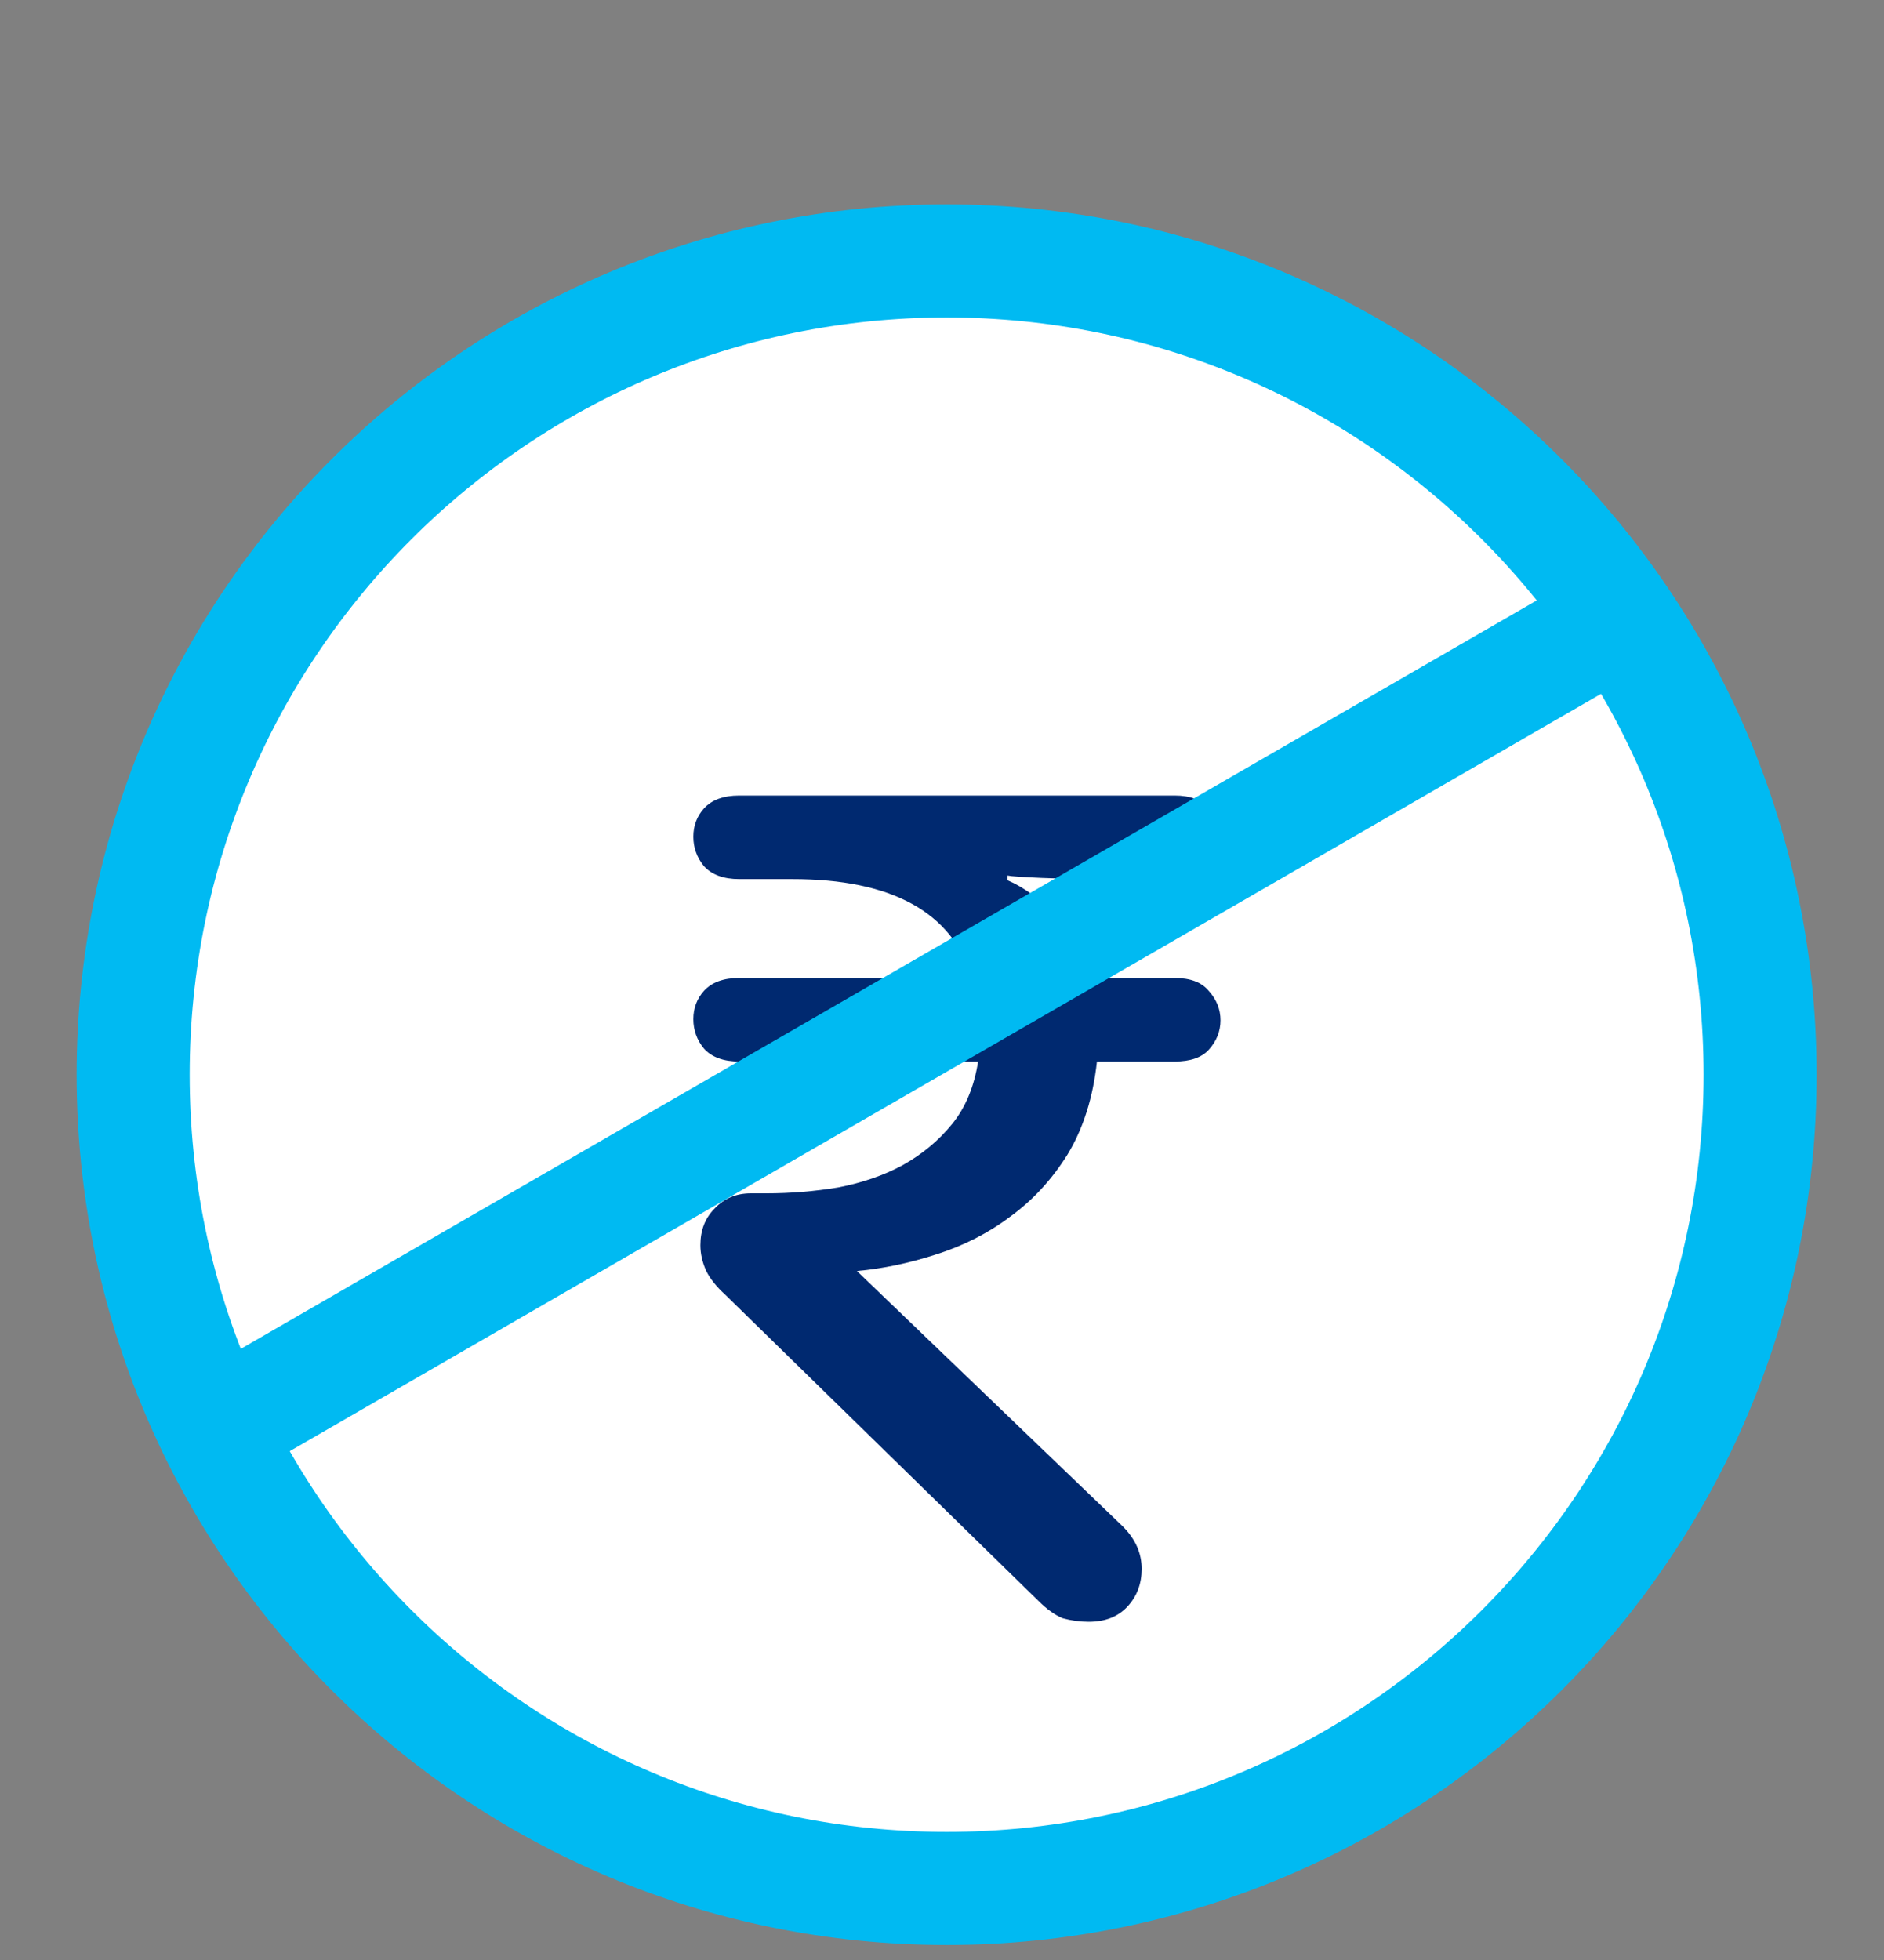
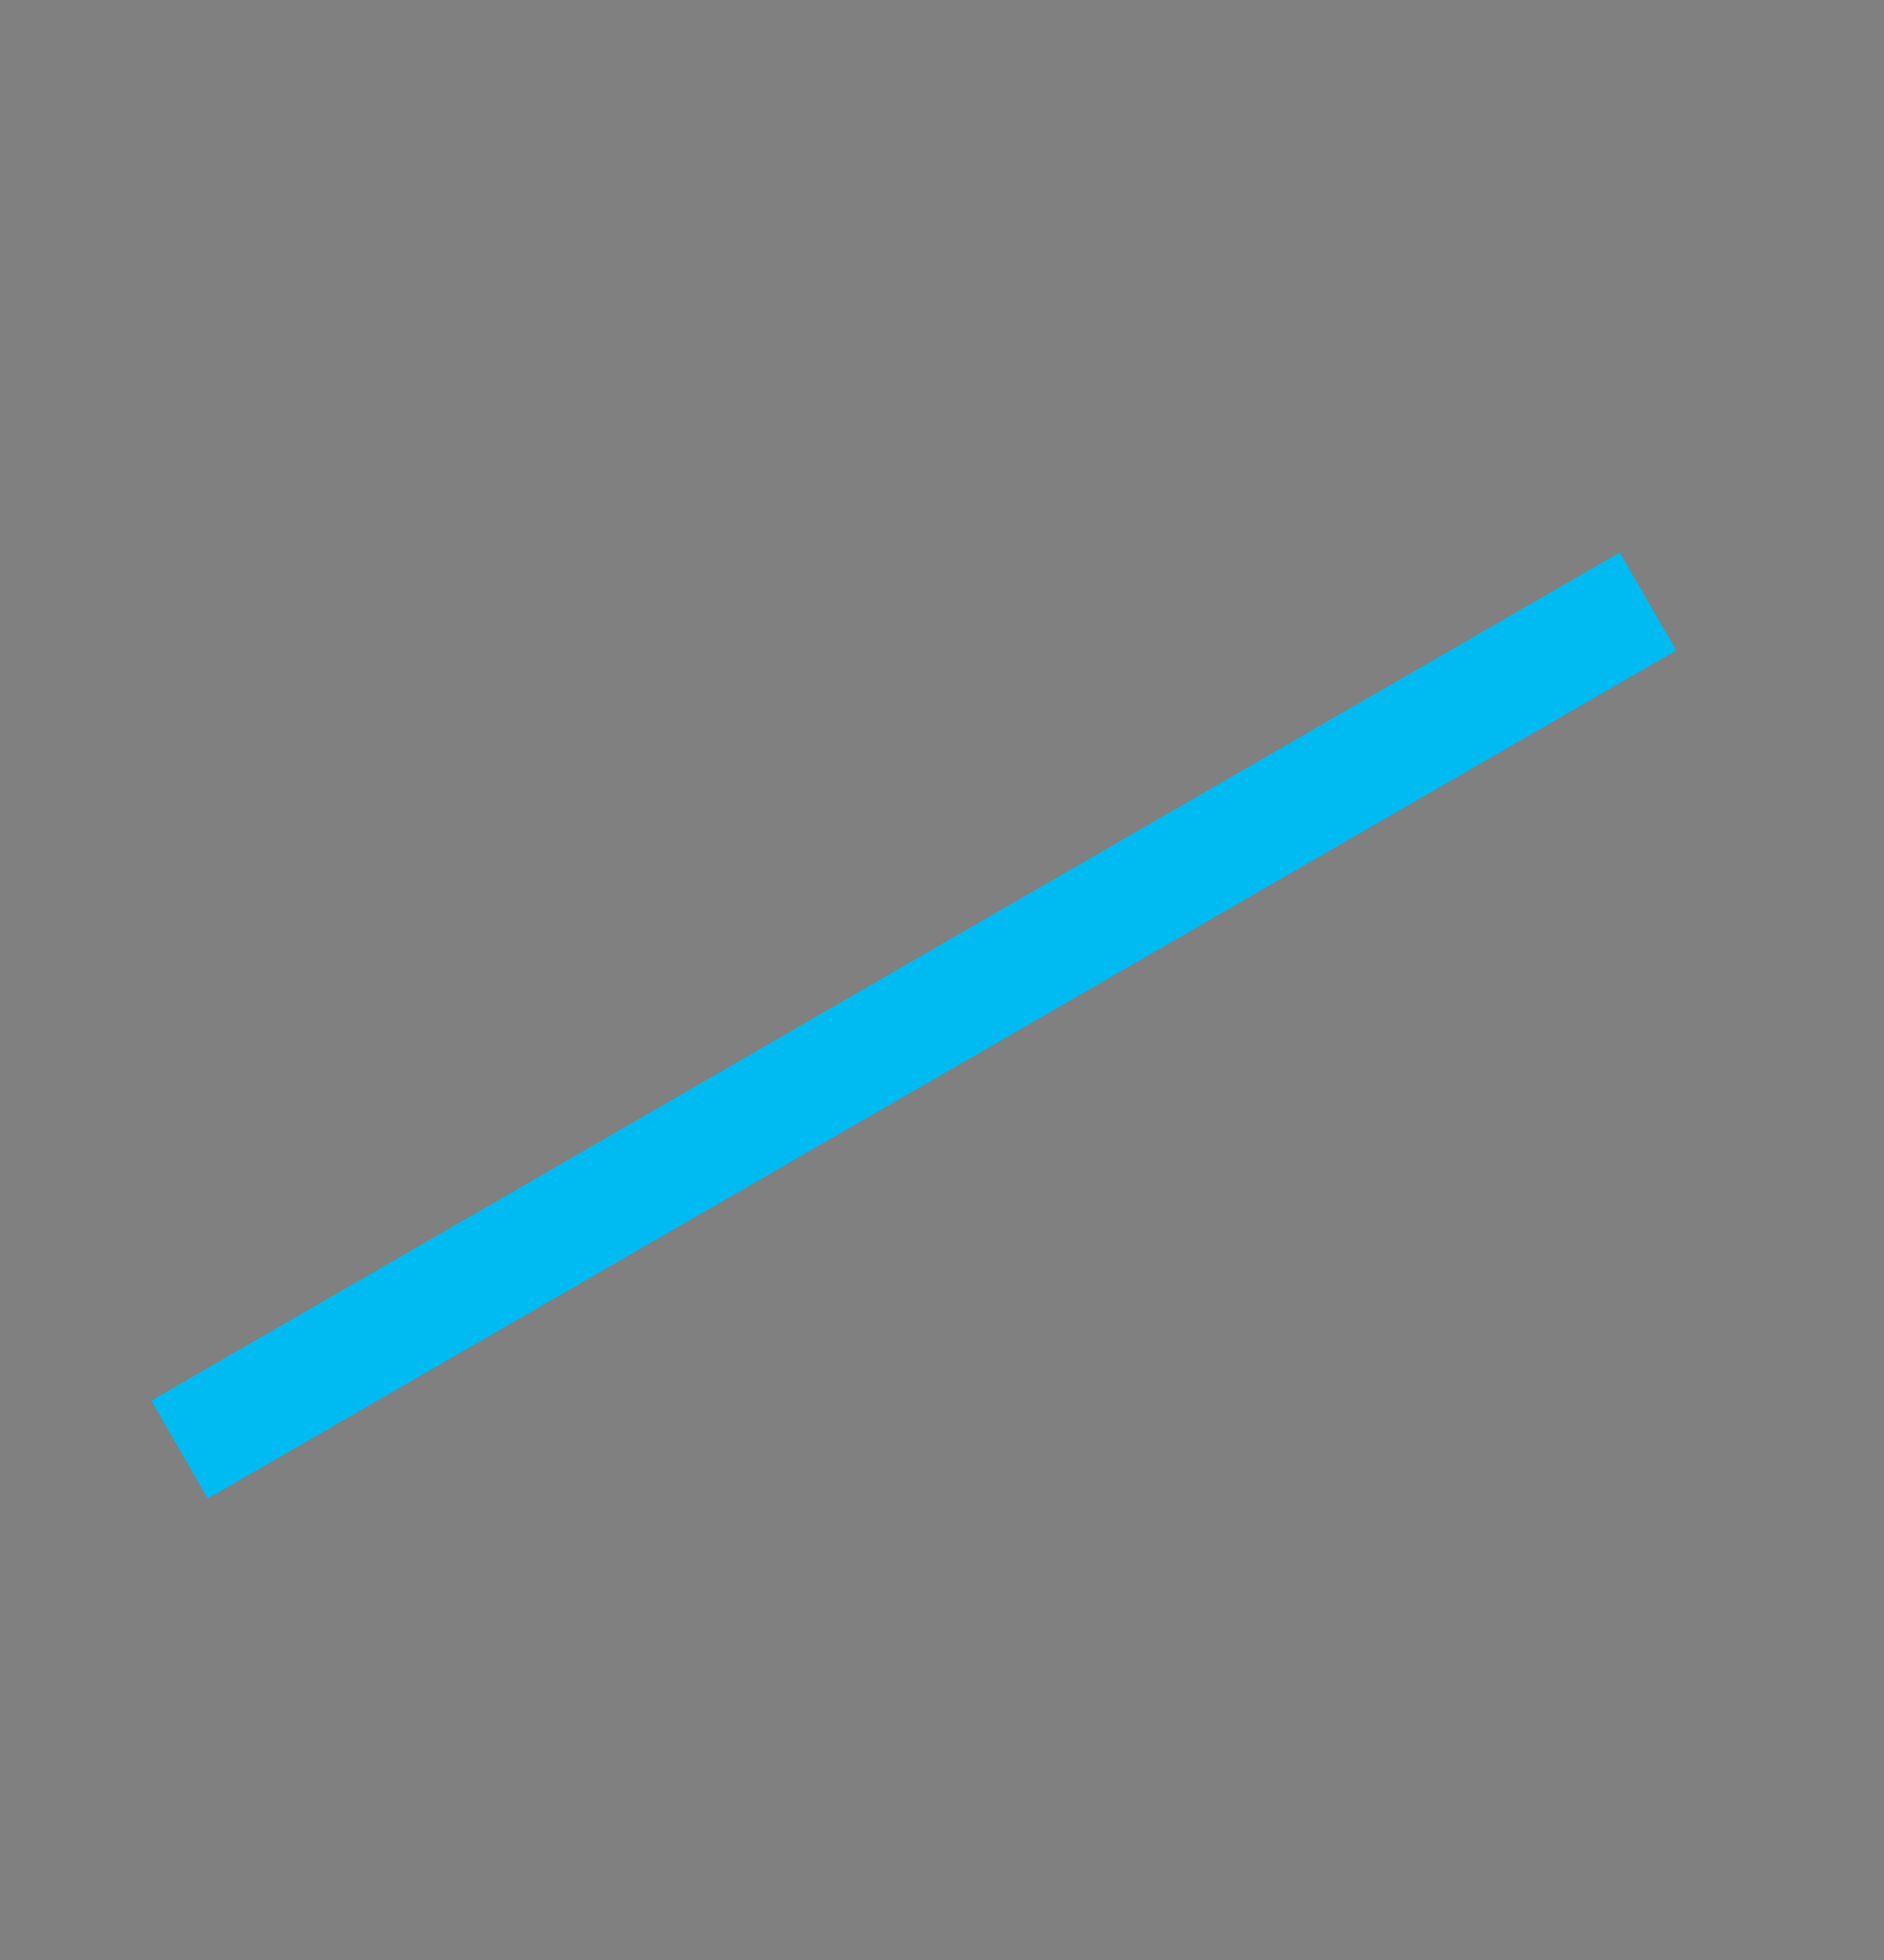
<svg xmlns="http://www.w3.org/2000/svg" width="50" height="52" viewBox="0 0 50 52" fill="none">
  <rect x="0" y="0" width="50" height="52" fill="#808080" stroke="none" />
-   <path d="M25.123 50.101C37.047 50.101 46.712 40.435 46.712 28.512C46.712 16.589 37.047 6.923 25.123 6.923C13.2 6.923 3.534 16.589 3.534 28.512C3.534 40.435 13.2 50.101 25.123 50.101Z" fill="white" stroke="#00BAF2" stroke-width="3" />
-   <path d="M19.619 23.323C19.202 23.323 18.89 23.208 18.682 22.979C18.495 22.75 18.401 22.49 18.401 22.199C18.401 21.907 18.495 21.657 18.682 21.449C18.89 21.22 19.202 21.106 19.619 21.106H31.173C31.589 21.106 31.891 21.22 32.079 21.449C32.287 21.678 32.391 21.938 32.391 22.23C32.391 22.521 32.287 22.782 32.079 23.011C31.891 23.219 31.589 23.323 31.173 23.323H29.487C28.758 23.323 28.144 23.312 27.644 23.292C27.145 23.271 26.843 23.25 26.739 23.229V23.354C27.176 23.541 27.603 23.854 28.019 24.291C28.435 24.728 28.748 25.28 28.956 25.946H31.173C31.589 25.946 31.891 26.06 32.079 26.289C32.287 26.518 32.391 26.779 32.391 27.07C32.391 27.361 32.287 27.622 32.079 27.851C31.891 28.059 31.589 28.163 31.173 28.163H29.112C29.008 29.121 28.748 29.943 28.331 30.63C27.915 31.296 27.405 31.848 26.801 32.285C26.218 32.722 25.562 33.055 24.834 33.284C24.126 33.513 23.429 33.659 22.742 33.721L29.799 40.498C30.132 40.831 30.299 41.206 30.299 41.622C30.299 42.018 30.174 42.351 29.924 42.621C29.674 42.892 29.331 43.027 28.893 43.027C28.664 43.027 28.435 42.996 28.206 42.934C27.998 42.85 27.78 42.694 27.551 42.465L19.244 34.346C19.015 34.138 18.849 33.93 18.744 33.721C18.64 33.492 18.588 33.264 18.588 33.035C18.588 32.639 18.713 32.316 18.963 32.066C19.213 31.796 19.535 31.66 19.931 31.66H20.337C20.982 31.66 21.617 31.608 22.242 31.504C22.887 31.38 23.46 31.182 23.959 30.911C24.48 30.62 24.917 30.255 25.271 29.818C25.625 29.381 25.854 28.829 25.958 28.163H19.619C19.202 28.163 18.89 28.049 18.682 27.82C18.495 27.59 18.401 27.33 18.401 27.039C18.401 26.747 18.495 26.498 18.682 26.289C18.89 26.06 19.202 25.946 19.619 25.946H25.802C25.261 24.197 23.668 23.323 21.024 23.323H19.619Z" fill="#002970" />
  <line x1="4.764" y1="38.457" x2="43.736" y2="15.957" stroke="#00BAF2" stroke-width="3" />
</svg>